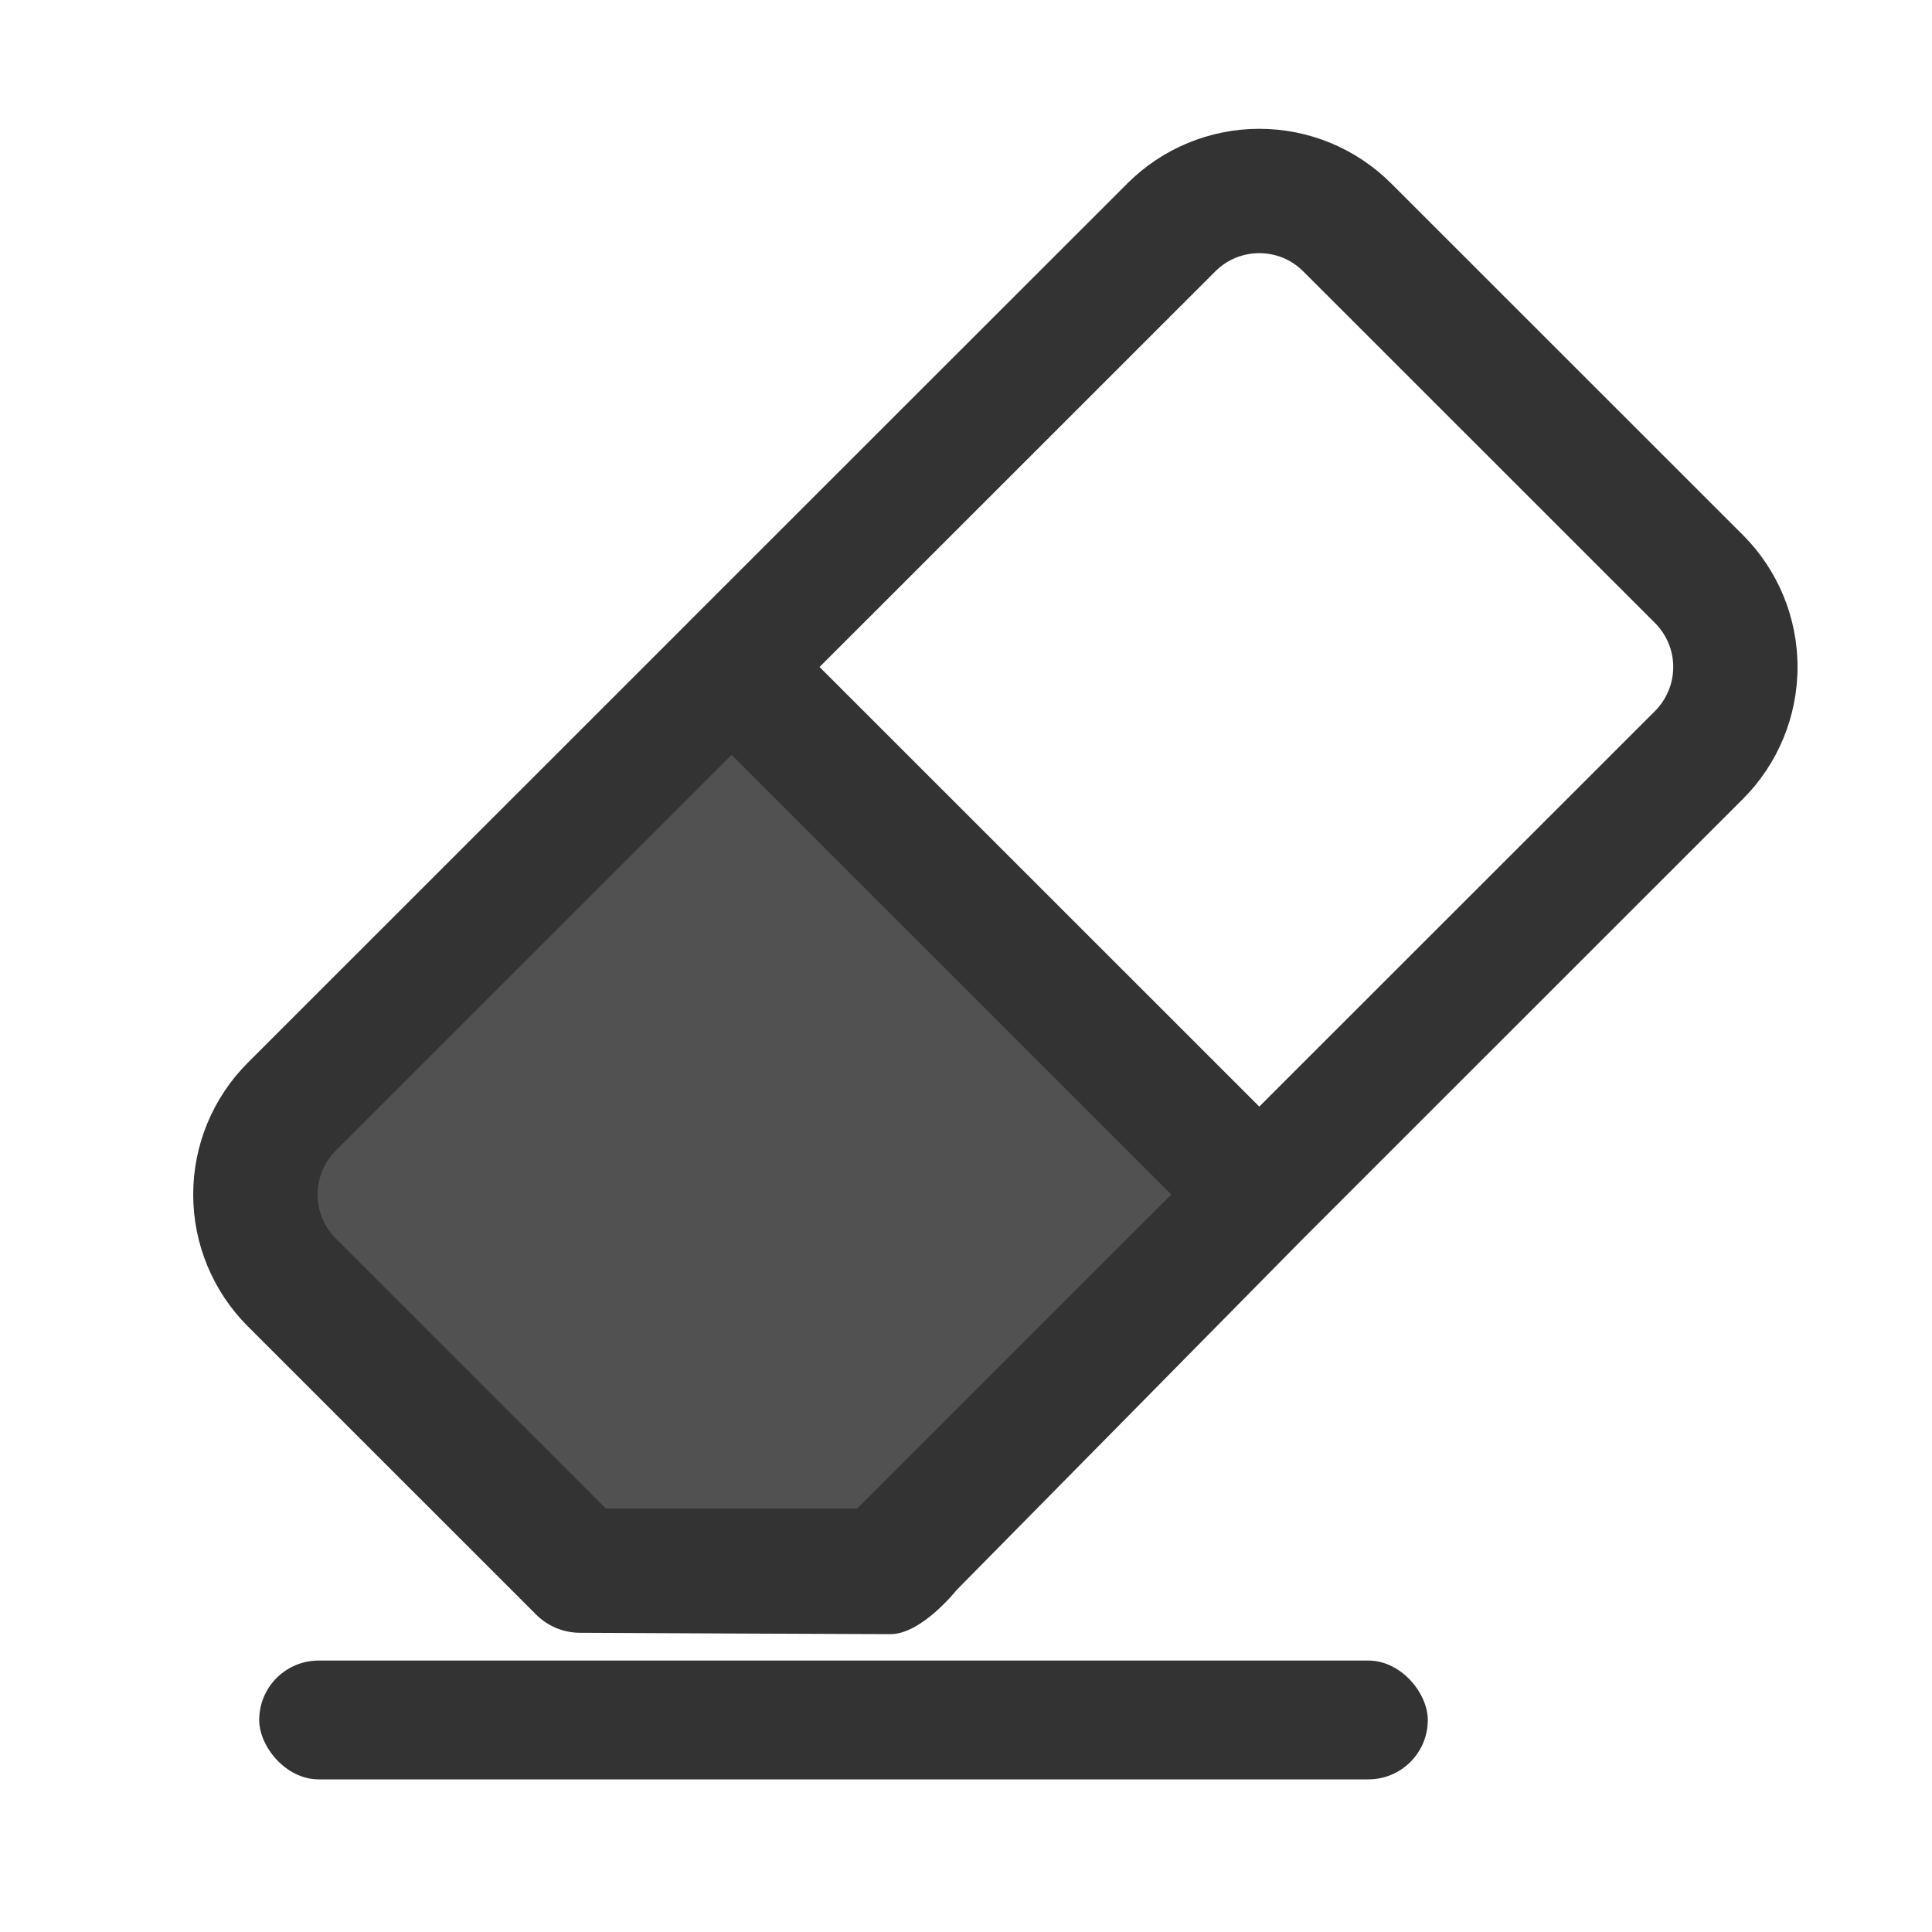
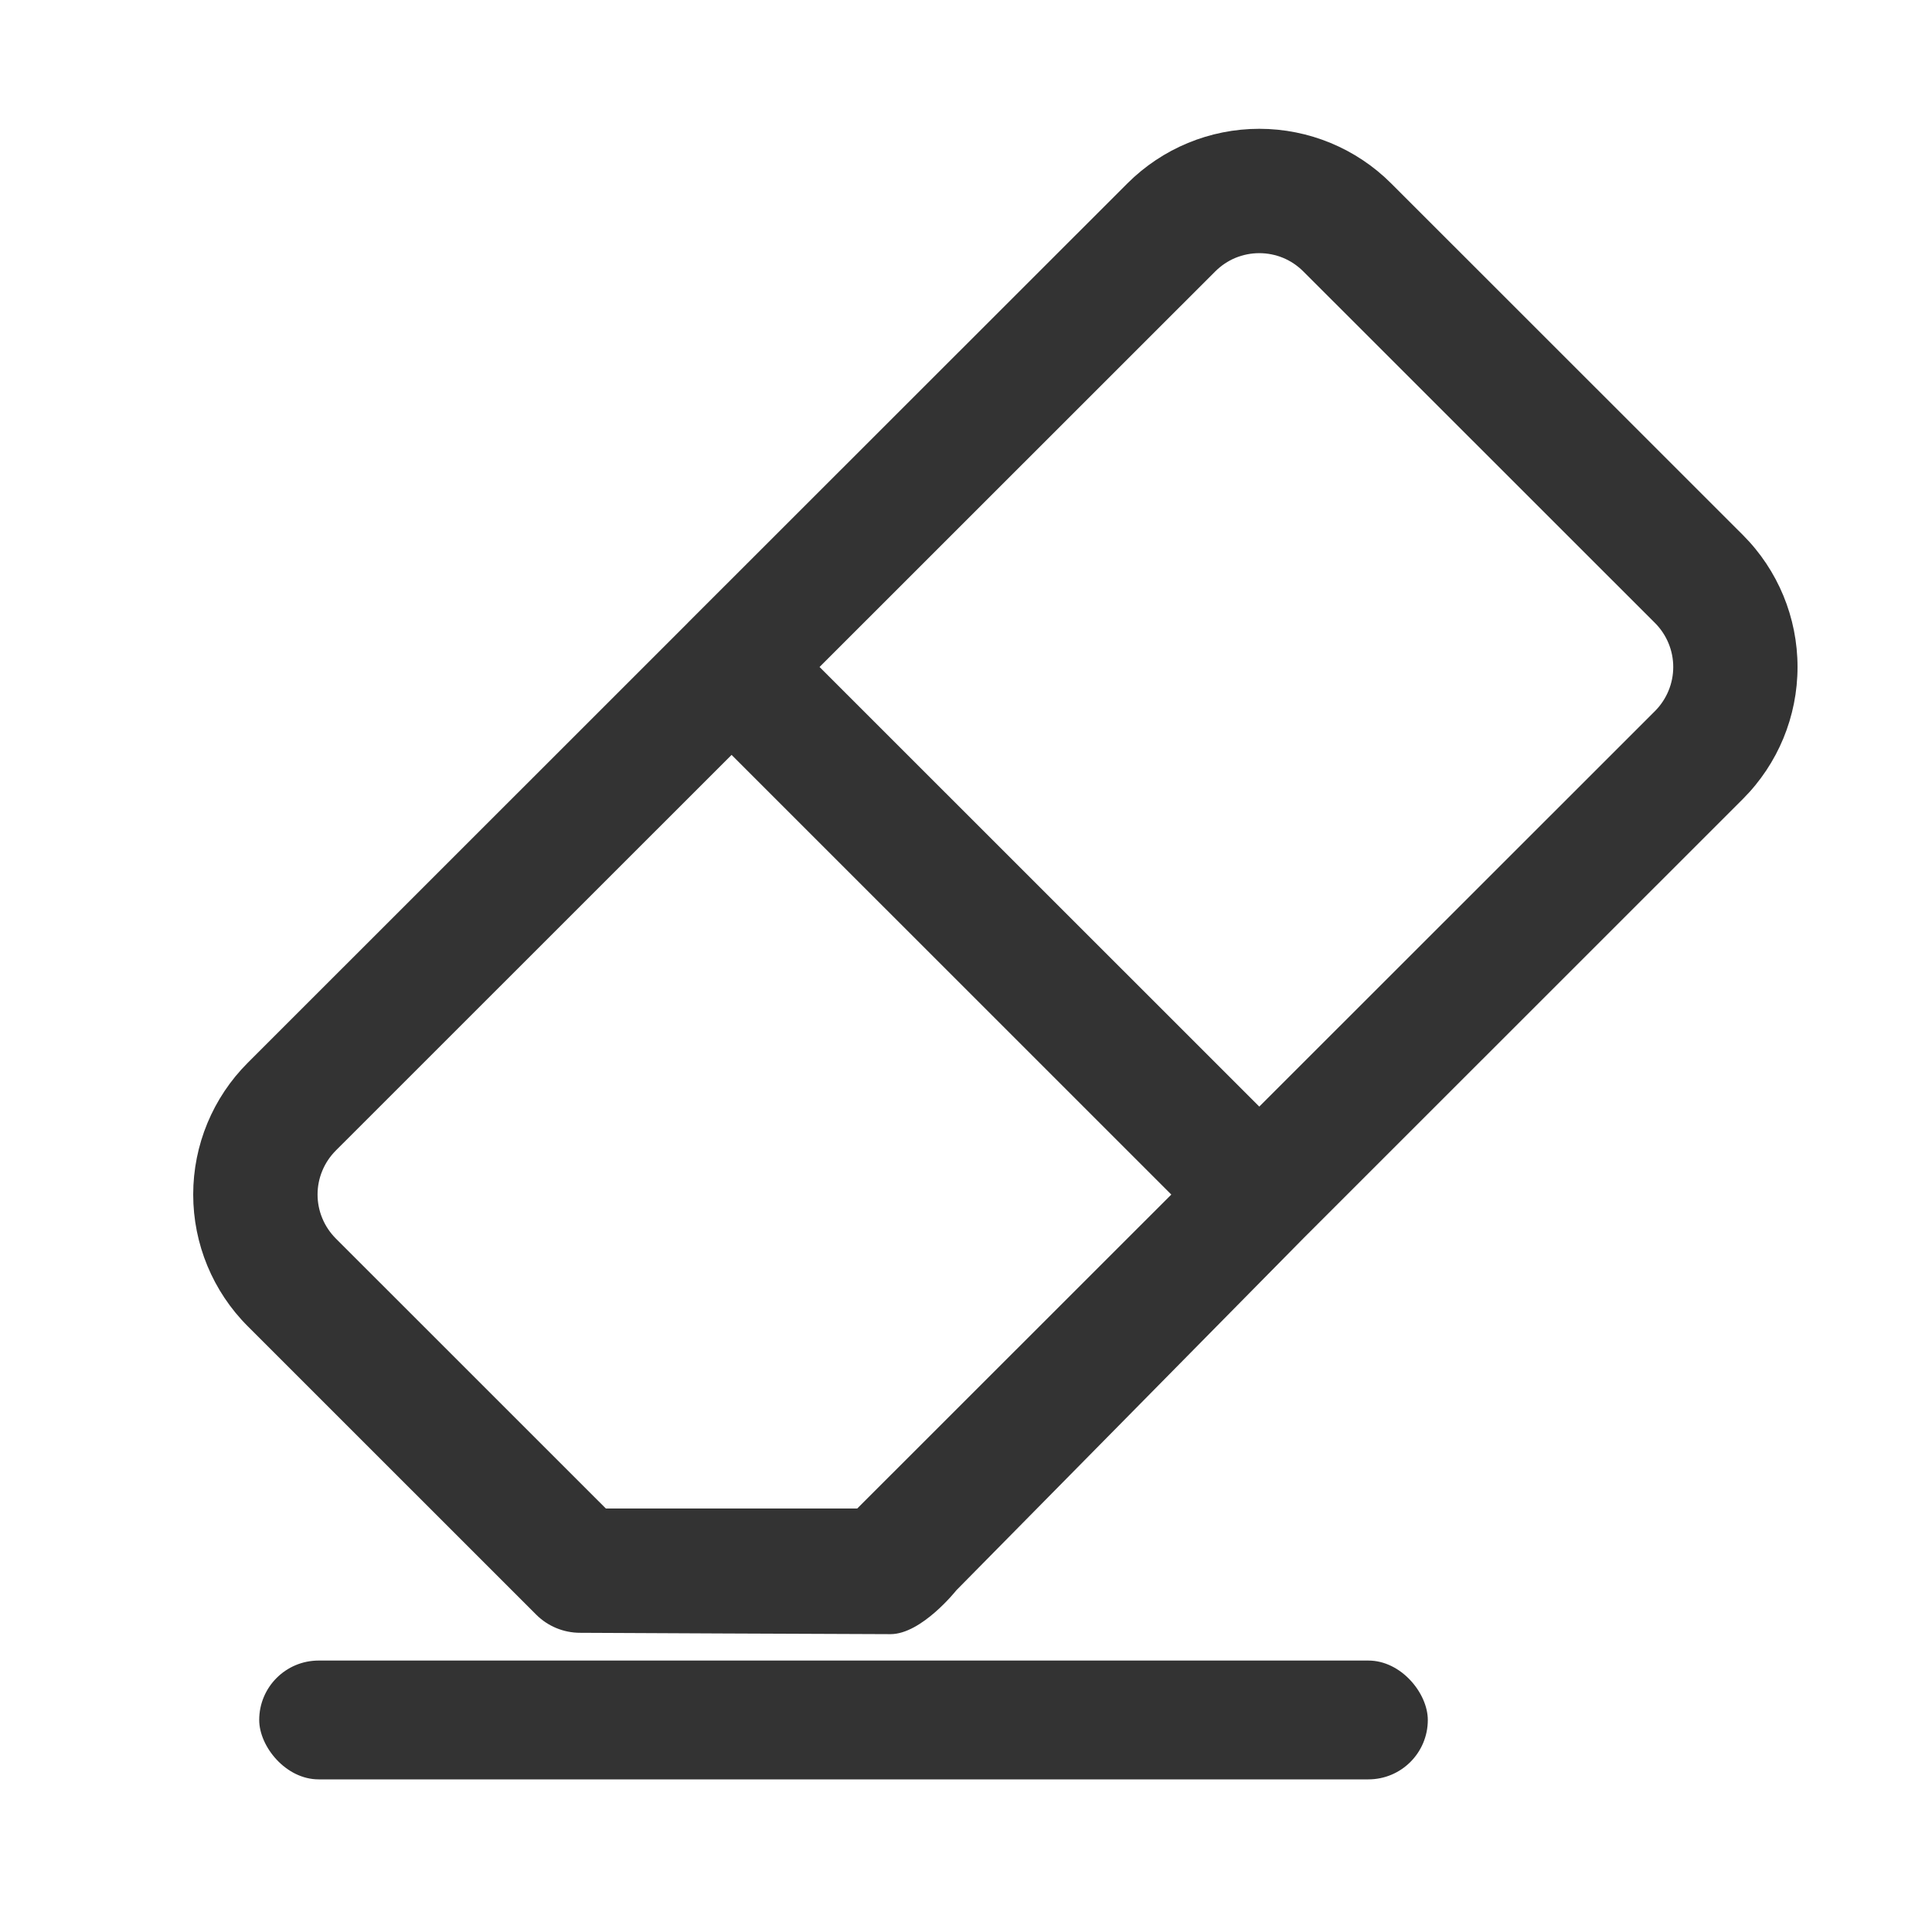
<svg xmlns="http://www.w3.org/2000/svg" width="30" height="30" viewBox="0 0 30 30" fill="none">
-   <path opacity="0.85" d="M13.74 23.964H9.435L5.338 19.869C5.007 19.538 4.82 19.088 4.82 18.62C4.82 18.151 5.007 17.702 5.338 17.37L11.588 11.124L19.087 18.619L13.74 23.964Z" fill="#333333" />
  <path d="M13.828 25.375C14.311 25.375 14.851 24.693 14.851 24.693L20.235 19.233L20.237 19.231L20.239 19.229L27.065 12.405C27.608 11.861 27.912 11.125 27.912 10.357C27.912 9.589 27.608 8.853 27.065 8.309L21.602 2.848C21.059 2.305 20.322 2 19.554 2C18.786 2 18.049 2.305 17.506 2.848L10.678 9.673L10.677 9.674L10.676 9.676L3.849 16.501C3.305 17.044 3 17.78 3 18.548C3 19.317 3.305 20.053 3.849 20.596L8.326 25.072C8.507 25.253 8.752 25.354 9.008 25.354C9.008 25.354 13.346 25.375 13.828 25.375ZM18.871 4.214C18.961 4.124 19.067 4.053 19.184 4.004C19.302 3.956 19.427 3.931 19.554 3.931C19.681 3.931 19.806 3.956 19.924 4.004C20.041 4.053 20.147 4.124 20.237 4.214L25.7 9.675C25.88 9.856 25.982 10.101 25.982 10.357C25.982 10.613 25.88 10.858 25.7 11.04L19.554 17.183L12.726 10.357L18.871 4.214ZM9.408 23.424L5.214 19.231C5.125 19.141 5.053 19.035 5.005 18.918C4.956 18.801 4.931 18.675 4.931 18.548C4.931 18.422 4.956 18.296 5.005 18.179C5.053 18.062 5.125 17.956 5.214 17.866L11.36 11.722L18.188 18.549L13.311 23.424H9.408Z" fill="#333333" />
  <rect x="4.025" y="25.785" width="18.146" height="1.845" rx="0.923" fill="#333333" />
</svg>